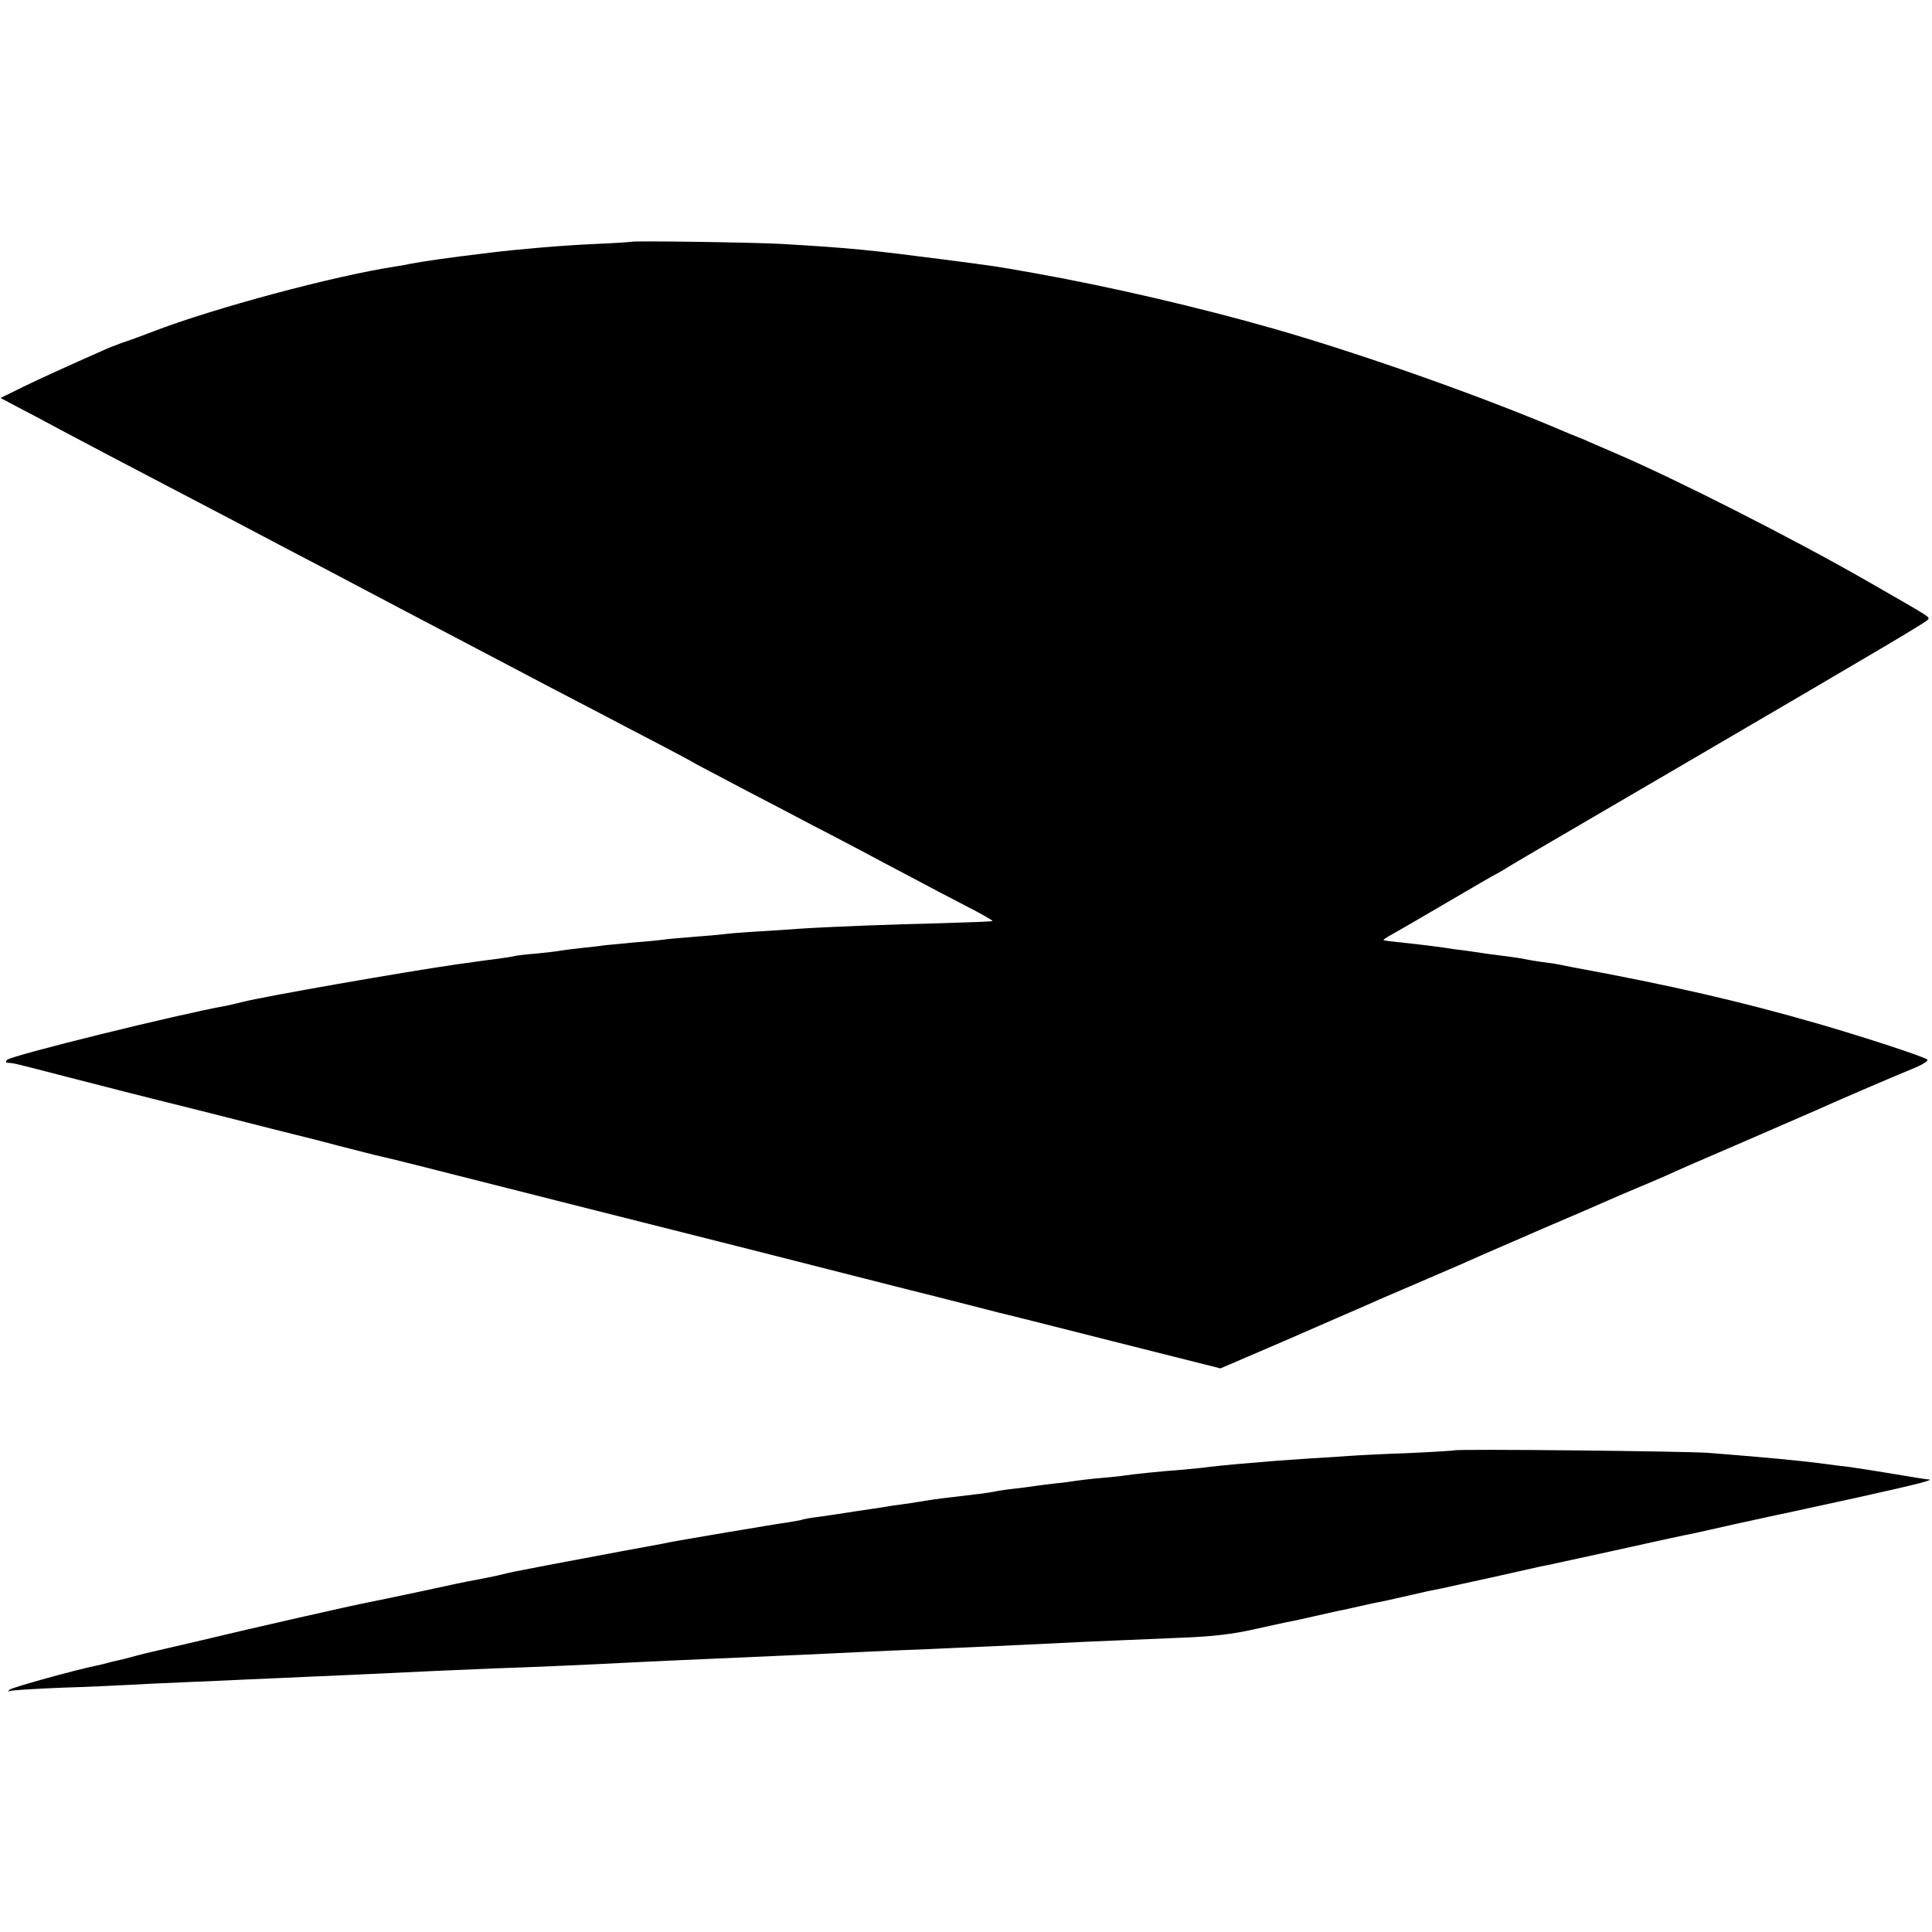
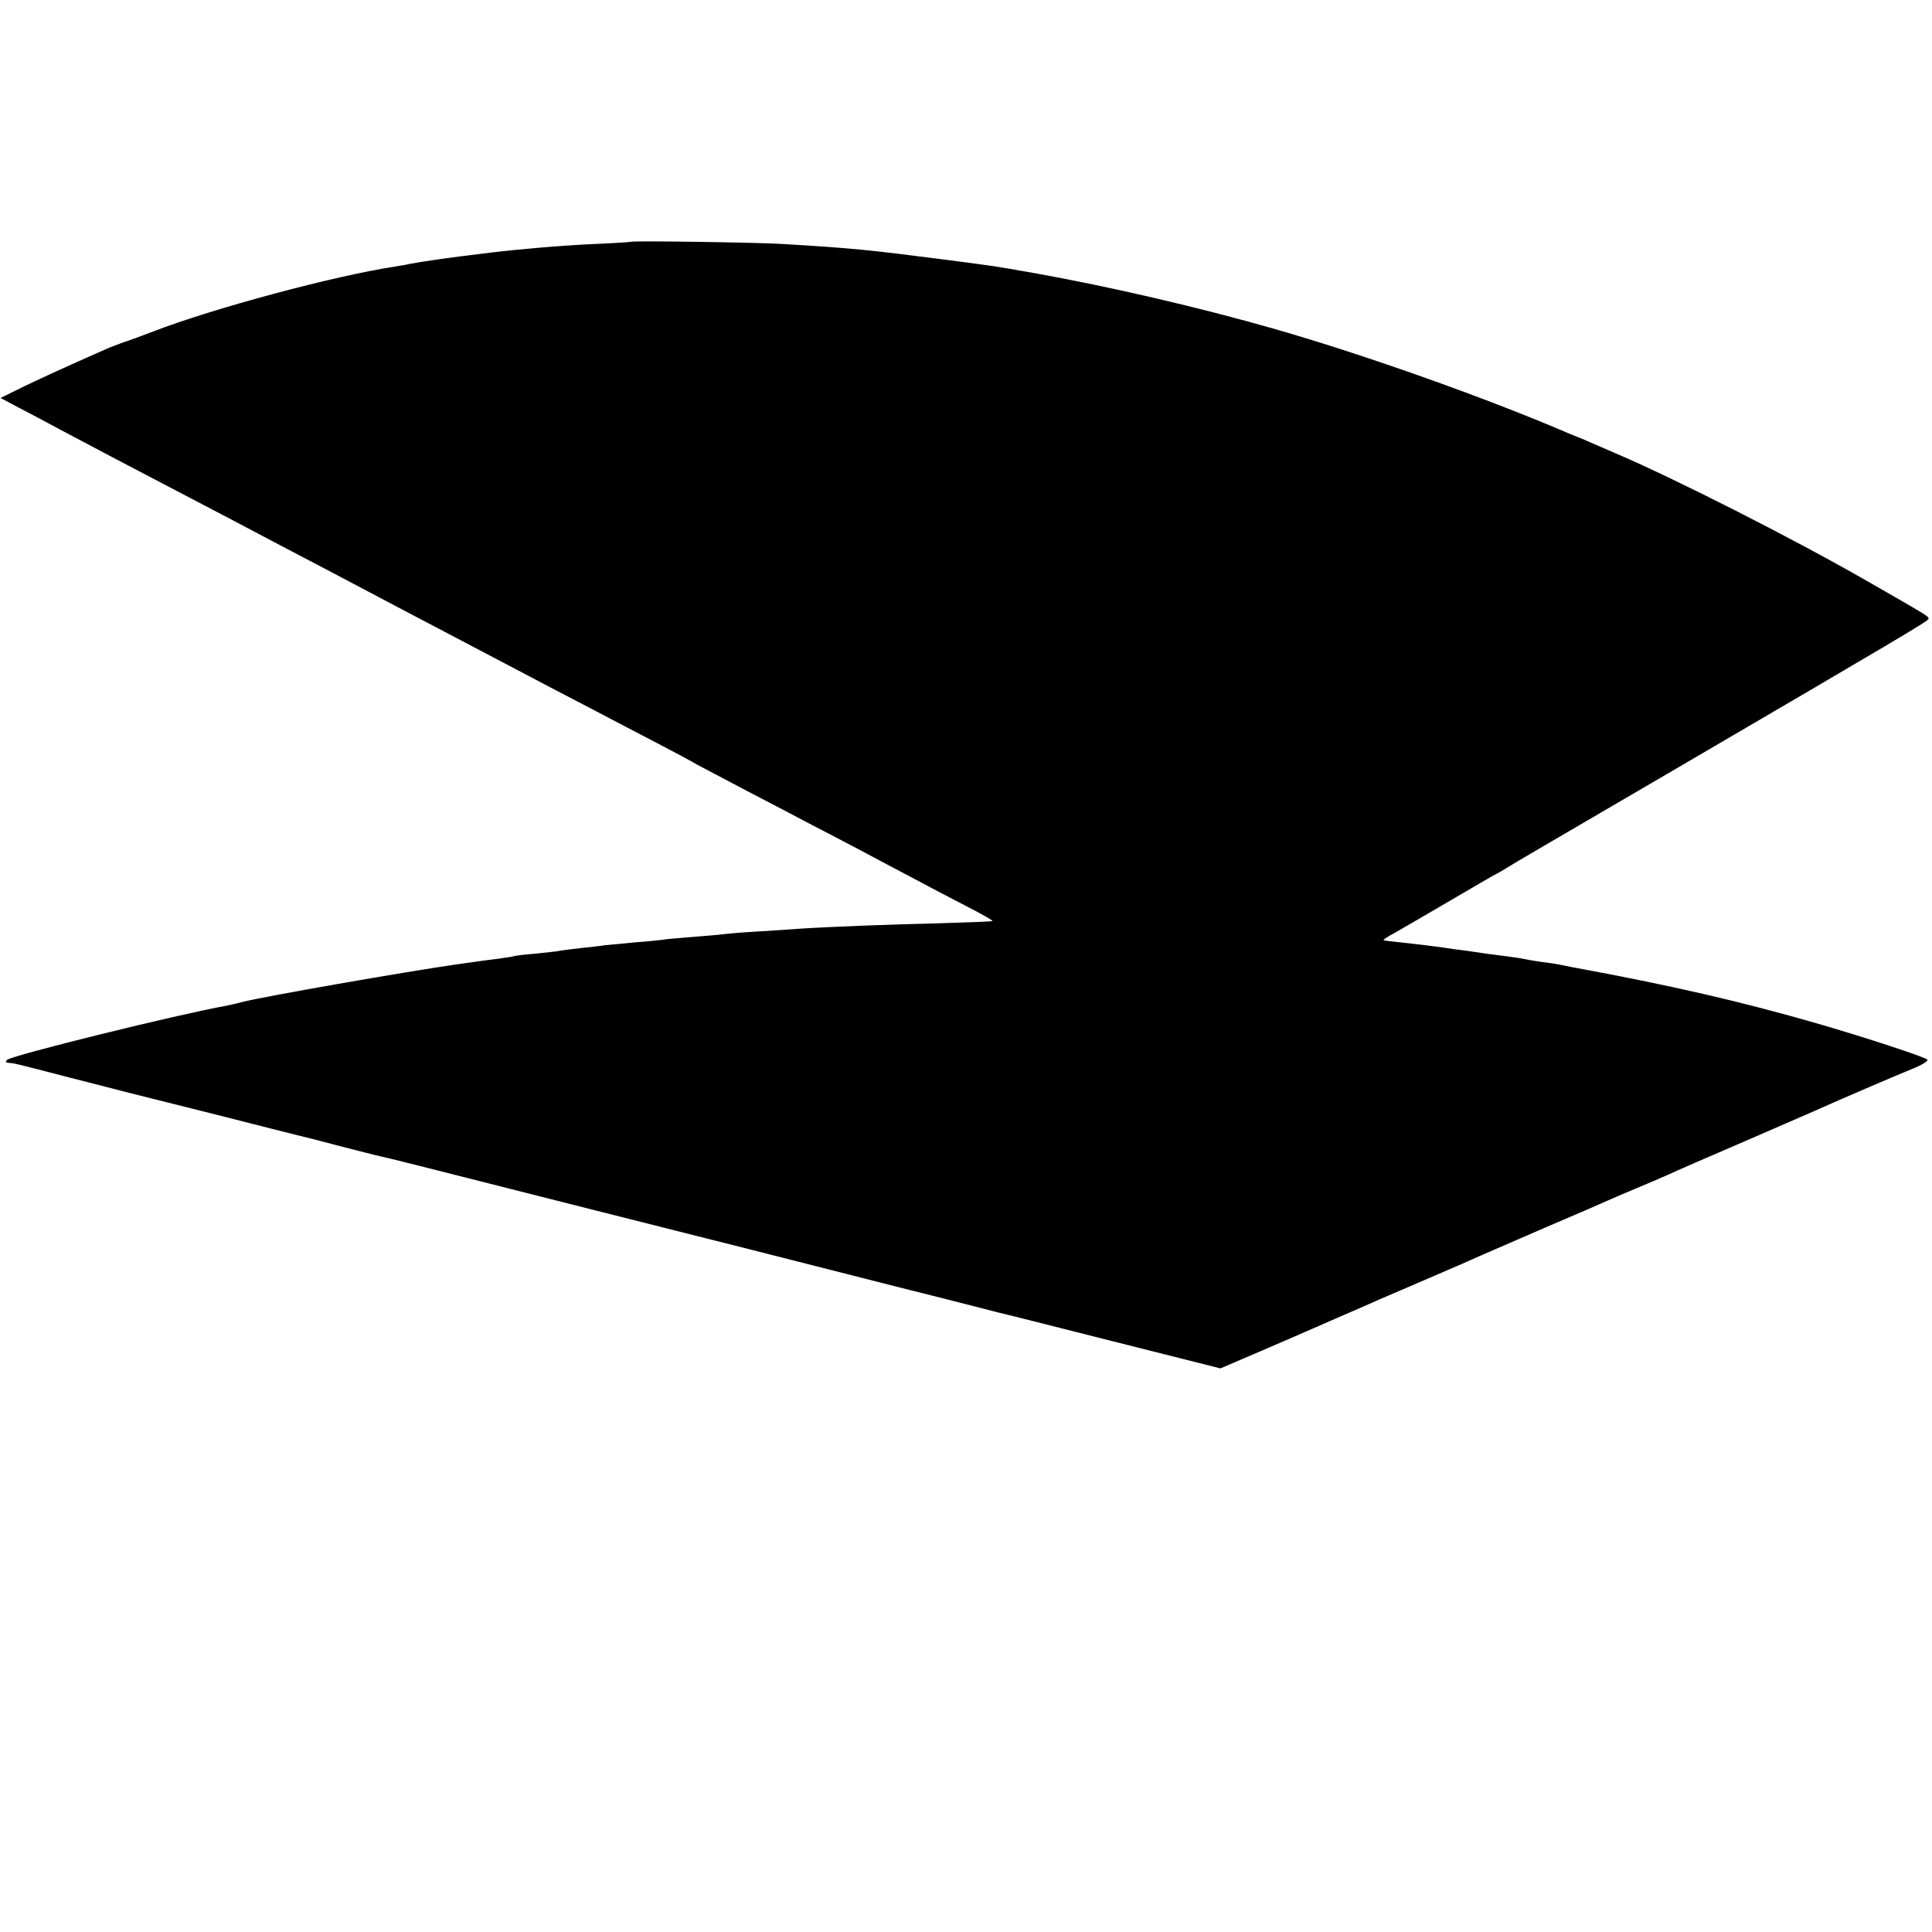
<svg xmlns="http://www.w3.org/2000/svg" version="1.0" width="700pt" height="700pt" viewBox="0 0 700 700" preserveAspectRatio="xMidYMid meet">
  <g transform="translate(0,700) scale(0.1,-0.1)" fill="#000000" stroke="none">
    <path d="M2287 6124 c-1 -1 -60 -5 -132 -8 -116 -5 -276 -19 -375 -31 -167 -20 -239 -31 -295 -41 -11 -3 -36 -7 -55 -10 -221 -34 -654 -150 -875 -235 -44 -17 -93 -35 -110 -40 -16 -6 -39 -15 -50 -19 -167 -74 -244 -109 -312 -142 l-81 -40 66 -35 c37 -19 103 -54 147 -78 107 -57 246 -130 380 -200 171 -89 313 -164 400 -210 44 -23 127 -67 185 -97 113 -60 438 -231 585 -308 196 -103 294 -155 395 -207 58 -31 157 -82 220 -115 63 -33 129 -68 145 -78 17 -9 98 -52 180 -95 83 -43 188 -98 235 -123 47 -24 127 -66 178 -93 50 -27 134 -71 185 -98 50 -27 138 -73 194 -102 57 -29 101 -54 99 -56 -2 -2 -86 -5 -187 -8 -176 -4 -408 -13 -514 -20 -27 -2 -95 -7 -150 -10 -55 -3 -111 -8 -125 -10 -14 -2 -65 -6 -114 -10 -50 -4 -97 -8 -105 -10 -9 -1 -52 -6 -96 -9 -44 -4 -96 -9 -115 -11 -19 -3 -57 -7 -85 -10 -27 -3 -60 -7 -72 -9 -12 -3 -53 -7 -90 -11 -37 -3 -75 -7 -83 -10 -8 -2 -37 -6 -65 -10 -27 -3 -61 -8 -75 -10 -14 -2 -43 -6 -65 -9 -187 -27 -697 -116 -775 -136 -19 -5 -46 -11 -60 -14 -174 -31 -778 -180 -794 -196 -7 -7 -6 -10 5 -11 19 -1 16 0 224 -54 99 -25 187 -48 195 -50 8 -2 150 -38 315 -79 165 -42 311 -79 324 -82 14 -3 77 -19 140 -36 64 -16 132 -34 151 -38 19 -4 80 -19 135 -33 55 -14 343 -87 640 -162 297 -75 547 -138 555 -140 8 -2 141 -36 295 -75 154 -39 287 -73 295 -75 8 -2 78 -19 155 -39 78 -20 150 -38 160 -41 11 -2 197 -49 414 -104 l393 -99 242 104 c132 58 255 111 271 118 17 8 95 42 175 76 189 81 195 84 260 113 30 13 136 59 235 102 99 42 198 85 220 95 22 10 69 30 105 45 36 15 85 36 110 47 25 12 149 66 275 120 127 55 244 106 260 113 59 27 291 127 353 152 35 14 60 29 55 34 -11 10 -224 80 -393 129 -280 81 -536 140 -895 206 -11 2 -31 6 -45 9 -14 3 -41 7 -60 9 -20 3 -47 7 -60 10 -14 3 -45 8 -70 11 -25 3 -56 7 -70 9 -14 2 -47 7 -75 11 -27 3 -63 8 -80 11 -57 8 -110 14 -165 20 -30 3 -56 6 -57 8 -2 1 14 12 35 23 20 11 109 63 198 115 89 52 167 98 175 101 8 4 28 16 44 26 31 19 111 66 620 363 785 459 900 527 902 535 3 9 4 8 -226 140 -269 154 -689 367 -906 460 -33 14 -76 33 -95 41 -19 9 -37 16 -40 17 -3 1 -16 7 -30 12 -291 126 -743 287 -1075 382 -269 77 -596 153 -865 201 -159 28 -134 24 -325 49 -271 35 -337 42 -590 57 -103 6 -543 12 -548 8z" />
-     <path d="M5269 1745 c-2 -1 -78 -6 -169 -10 -91 -3 -185 -8 -210 -10 -25 -2 -88 -6 -140 -9 -52 -4 -121 -8 -152 -11 -32 -3 -86 -7 -120 -10 -35 -3 -79 -8 -98 -10 -19 -3 -62 -7 -95 -10 -83 -6 -186 -17 -210 -21 -11 -2 -49 -6 -85 -9 -36 -3 -76 -8 -90 -10 -14 -2 -45 -7 -70 -9 -25 -3 -61 -7 -80 -10 -19 -3 -57 -8 -85 -11 -27 -3 -57 -8 -65 -10 -13 -3 -76 -11 -155 -20 -11 -1 -42 -5 -70 -9 -27 -4 -61 -10 -75 -12 -14 -2 -43 -6 -65 -9 -22 -4 -80 -13 -130 -20 -49 -8 -112 -17 -140 -21 -27 -3 -52 -8 -55 -9 -3 -2 -26 -6 -50 -10 -46 -6 -387 -64 -424 -71 -23 -5 -28 -6 -176 -33 -215 -40 -376 -71 -395 -75 -11 -2 -40 -9 -65 -15 -25 -5 -61 -13 -80 -16 -19 -3 -109 -22 -200 -42 -91 -19 -175 -37 -187 -39 -45 -8 -433 -96 -598 -136 -93 -22 -177 -41 -185 -43 -8 -2 -35 -8 -60 -15 -25 -7 -53 -14 -63 -16 -10 -2 -27 -6 -37 -9 -10 -3 -27 -7 -37 -9 -79 -16 -310 -80 -318 -88 -7 -7 -7 -9 0 -5 6 3 89 8 185 12 96 3 204 8 240 10 36 2 130 7 210 10 80 3 181 8 225 10 44 2 145 6 225 10 80 3 181 8 225 10 139 7 347 16 445 20 126 4 353 14 465 20 97 5 117 6 665 30 47 2 132 6 190 9 58 3 173 8 255 11 83 4 184 8 225 10 347 17 370 18 685 31 114 4 192 13 270 31 61 13 121 27 135 29 14 3 53 11 86 19 34 8 73 16 85 19 13 2 47 10 74 16 28 6 61 14 75 16 14 3 53 11 86 19 34 8 74 17 88 20 14 3 37 7 50 10 14 3 94 21 178 39 84 19 164 37 178 40 14 2 131 28 260 56 129 29 246 54 260 57 14 2 94 20 178 39 84 18 163 36 175 38 12 2 136 30 276 60 226 50 287 66 255 66 -5 0 -59 9 -119 19 -61 10 -135 22 -165 26 -30 3 -66 8 -80 10 -88 12 -202 23 -430 41 -81 6 -916 15 -921 9z" />
  </g>
</svg>